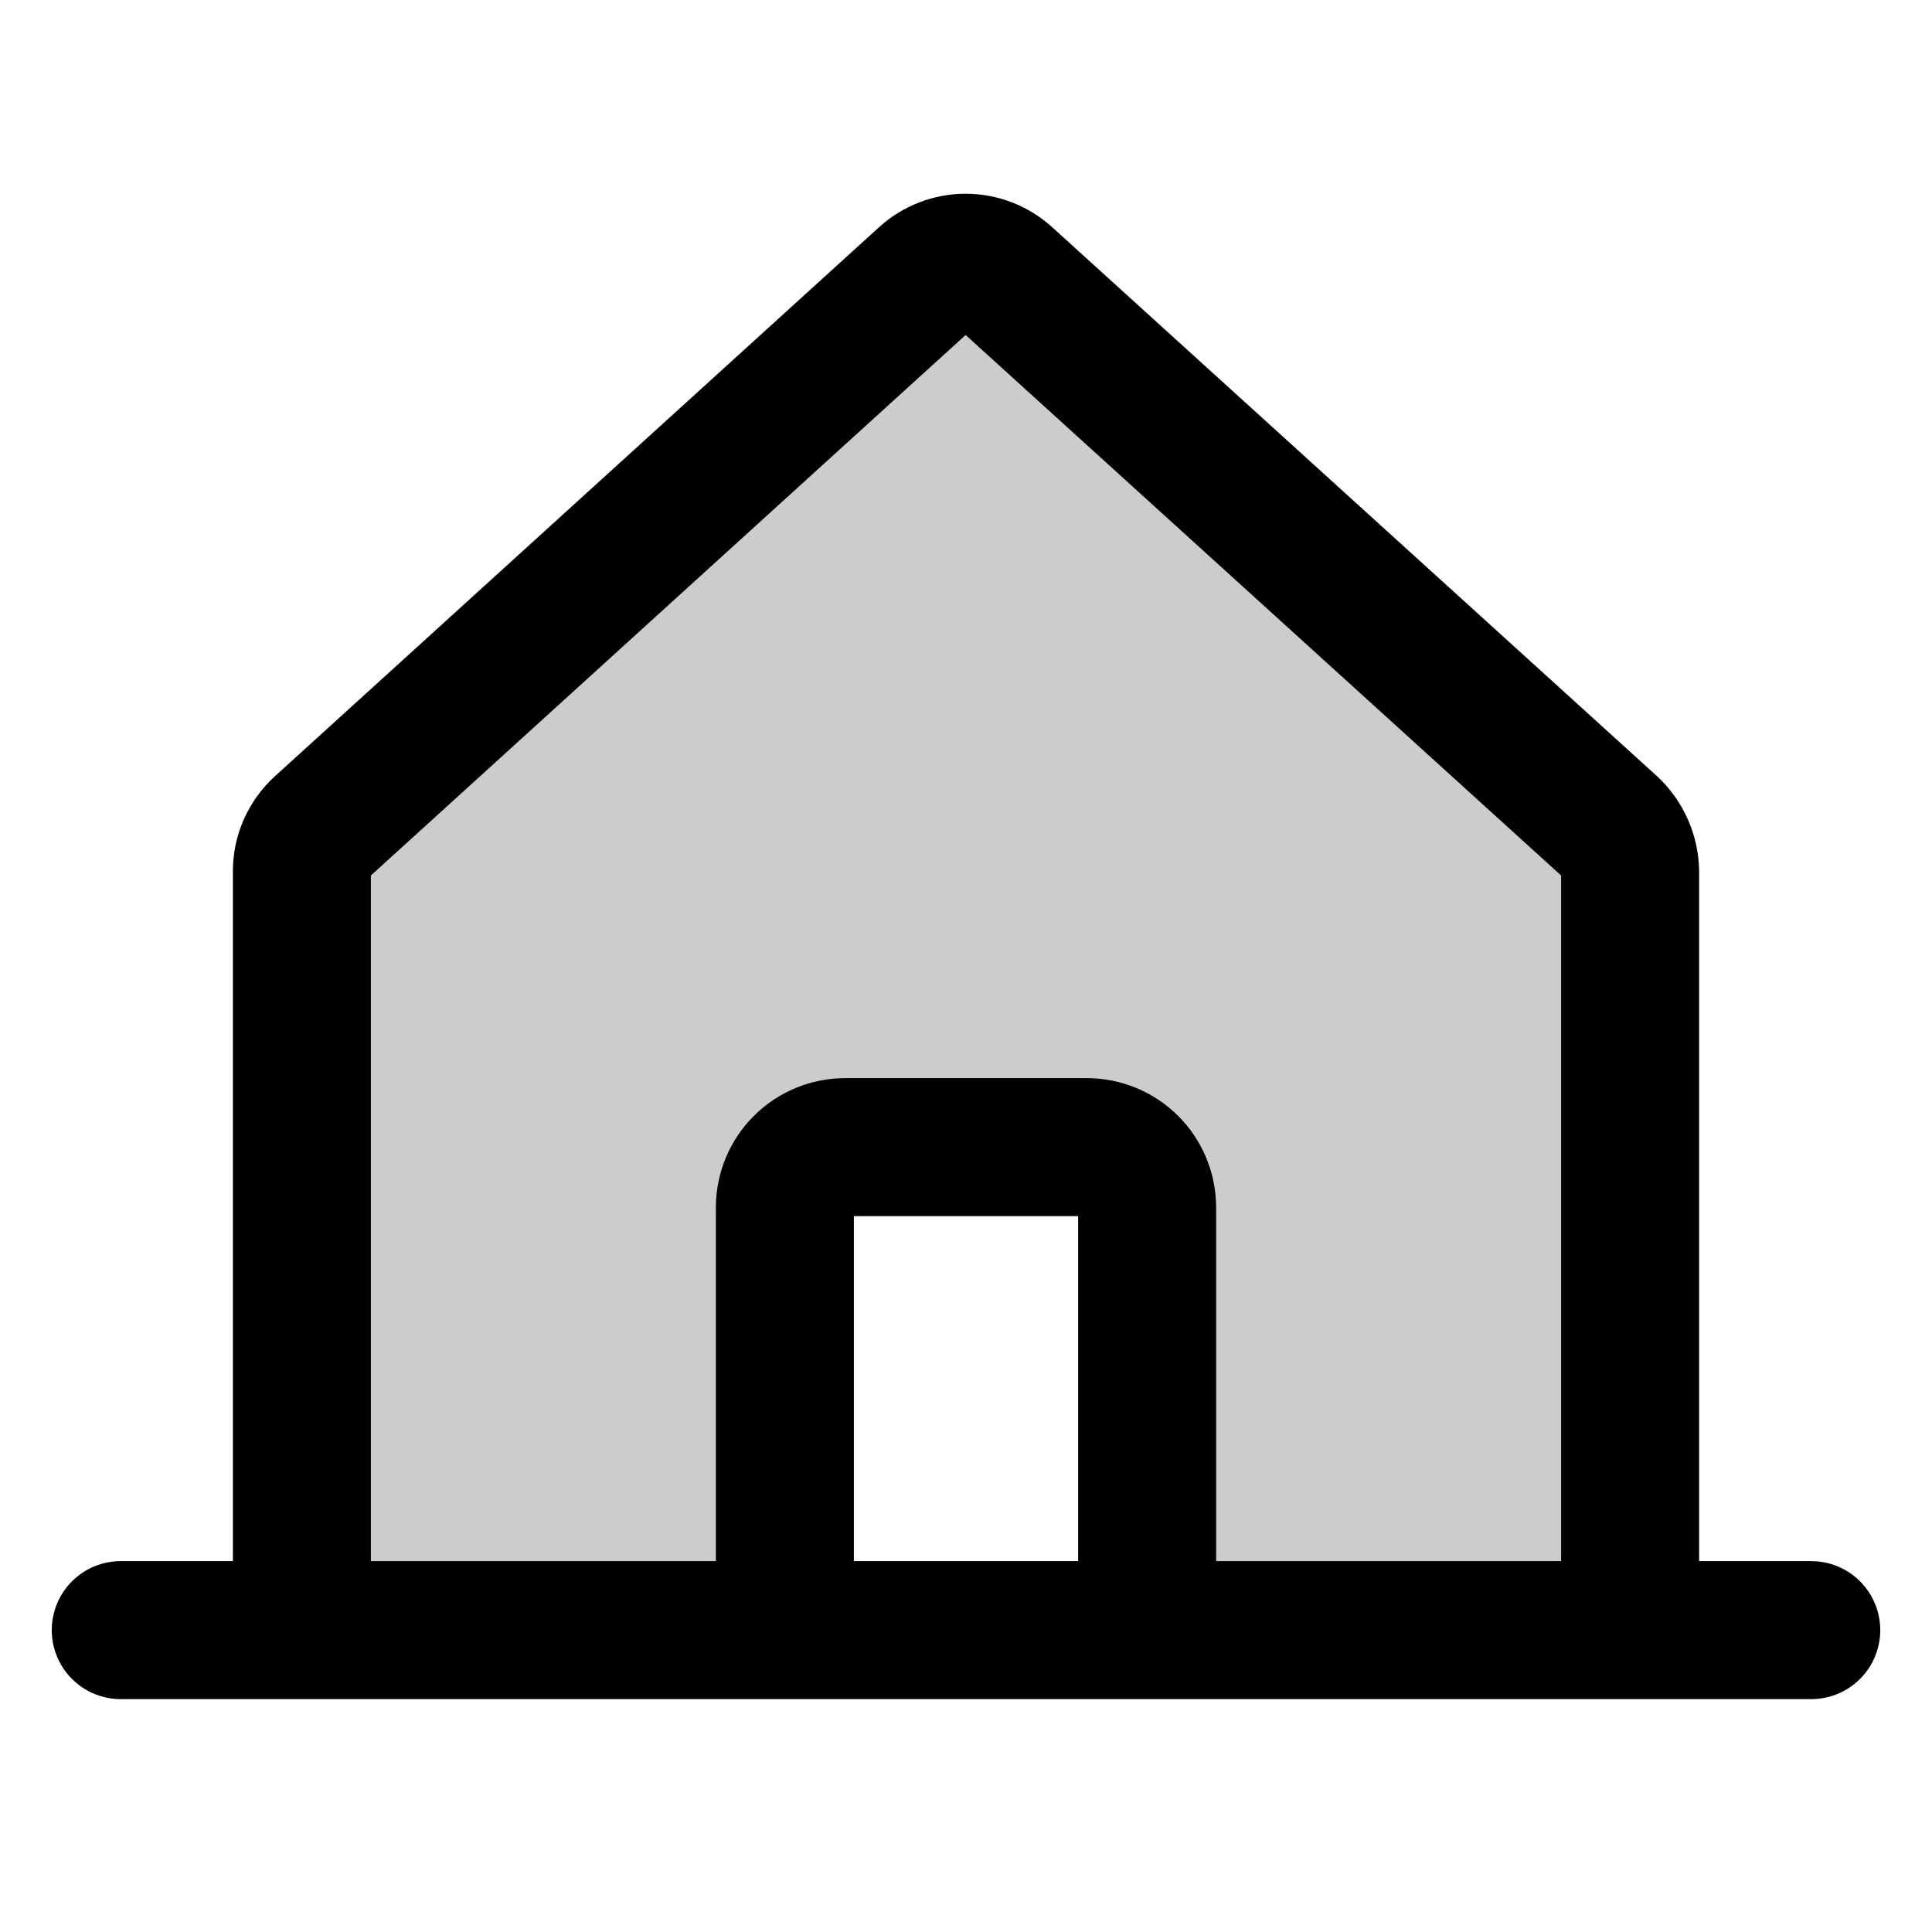
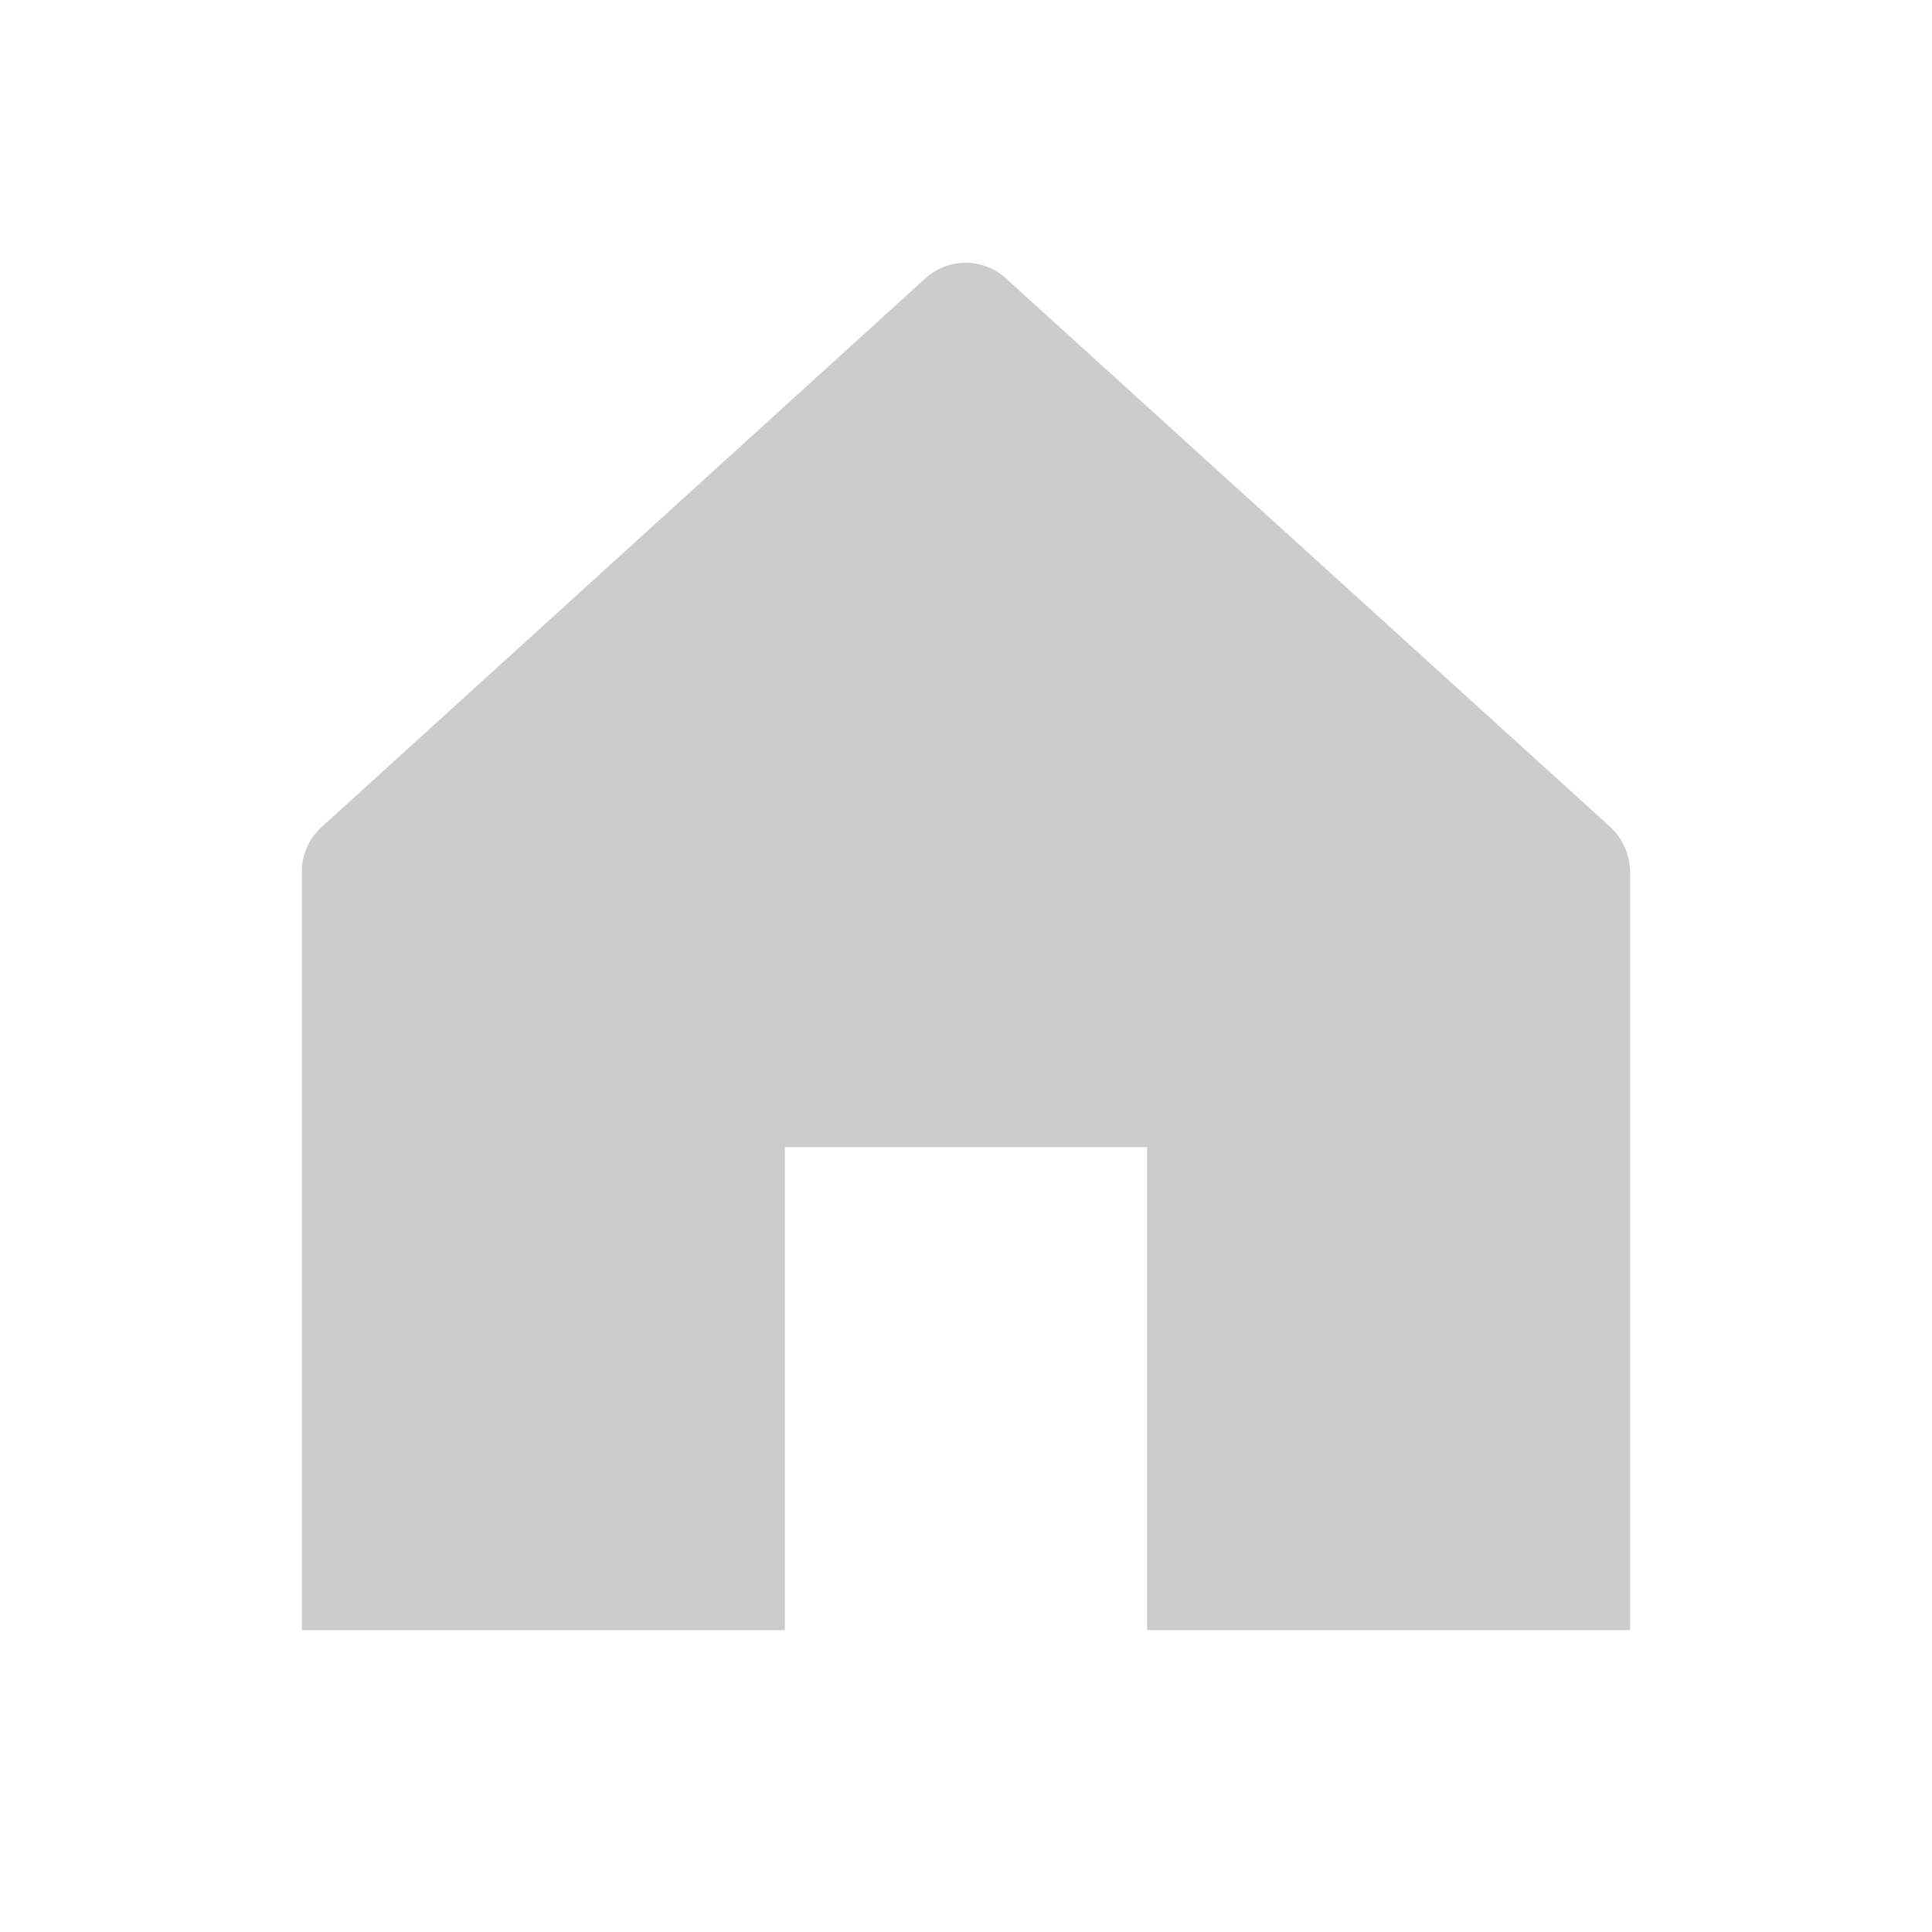
<svg xmlns="http://www.w3.org/2000/svg" width="1em" height="1em" viewBox="0 0 28 28" fill="none">
  <path opacity="0.2" d="M16.625 23.625V16.625H11.375V23.625H4.375V12.633C4.374 12.511 4.399 12.391 4.448 12.28C4.497 12.169 4.569 12.069 4.659 11.988L13.409 4.036C13.569 3.889 13.778 3.808 13.995 3.808C14.211 3.808 14.42 3.889 14.58 4.036L23.341 11.988C23.429 12.071 23.499 12.171 23.548 12.281C23.597 12.392 23.623 12.512 23.625 12.633V23.625H16.625Z" fill="currentColor" />
-   <path d="M23.625 23.625V12.633C23.623 12.512 23.597 12.392 23.548 12.281C23.499 12.171 23.429 12.071 23.341 11.988L14.58 4.036C14.42 3.889 14.211 3.808 13.995 3.808C13.778 3.808 13.569 3.889 13.409 4.036L4.659 11.988C4.569 12.069 4.497 12.169 4.448 12.28C4.399 12.391 4.374 12.511 4.375 12.633V23.625M1.75 23.625H26.25M16.625 23.625V17.5C16.625 17.268 16.533 17.045 16.369 16.881C16.205 16.717 15.982 16.625 15.75 16.625H12.25C12.018 16.625 11.795 16.717 11.631 16.881C11.467 17.045 11.375 17.268 11.375 17.5V23.625" stroke="currentColor" stroke-width="2" stroke-linecap="round" stroke-linejoin="round" />
</svg>